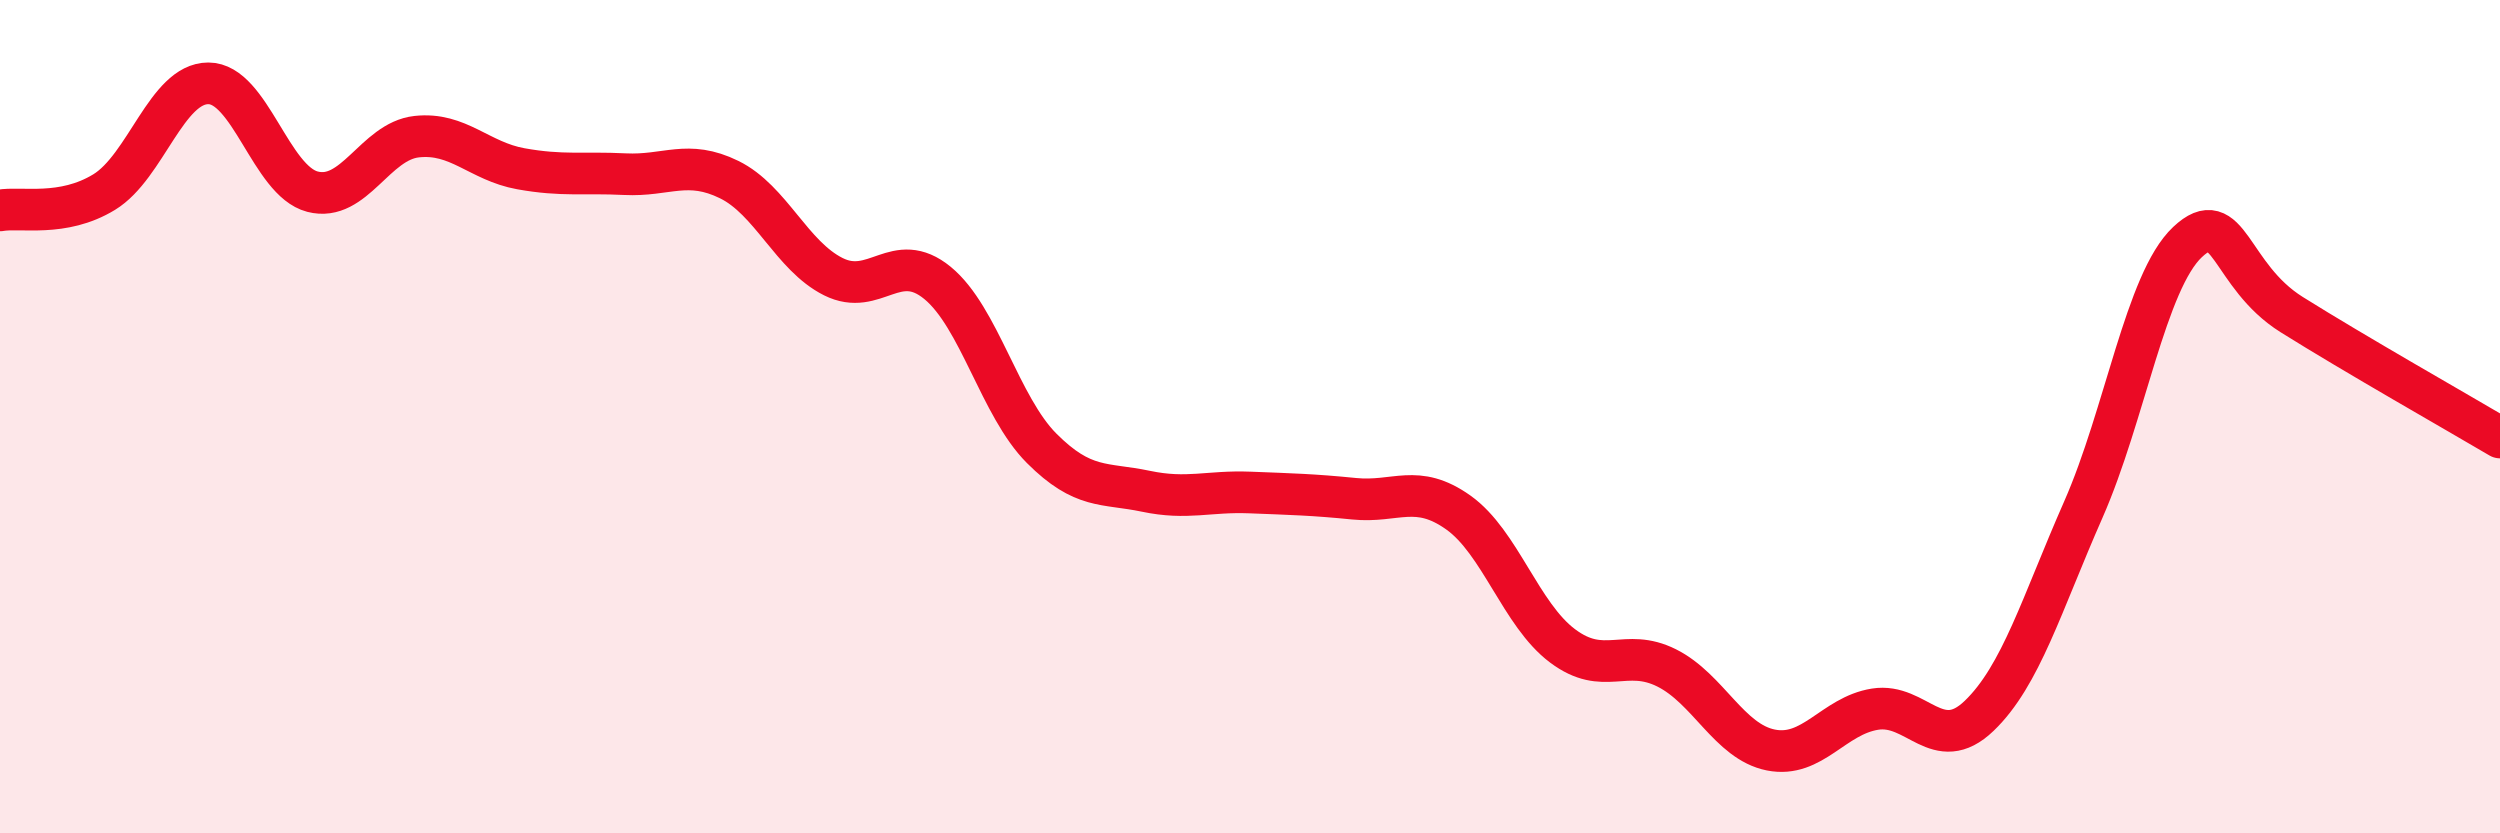
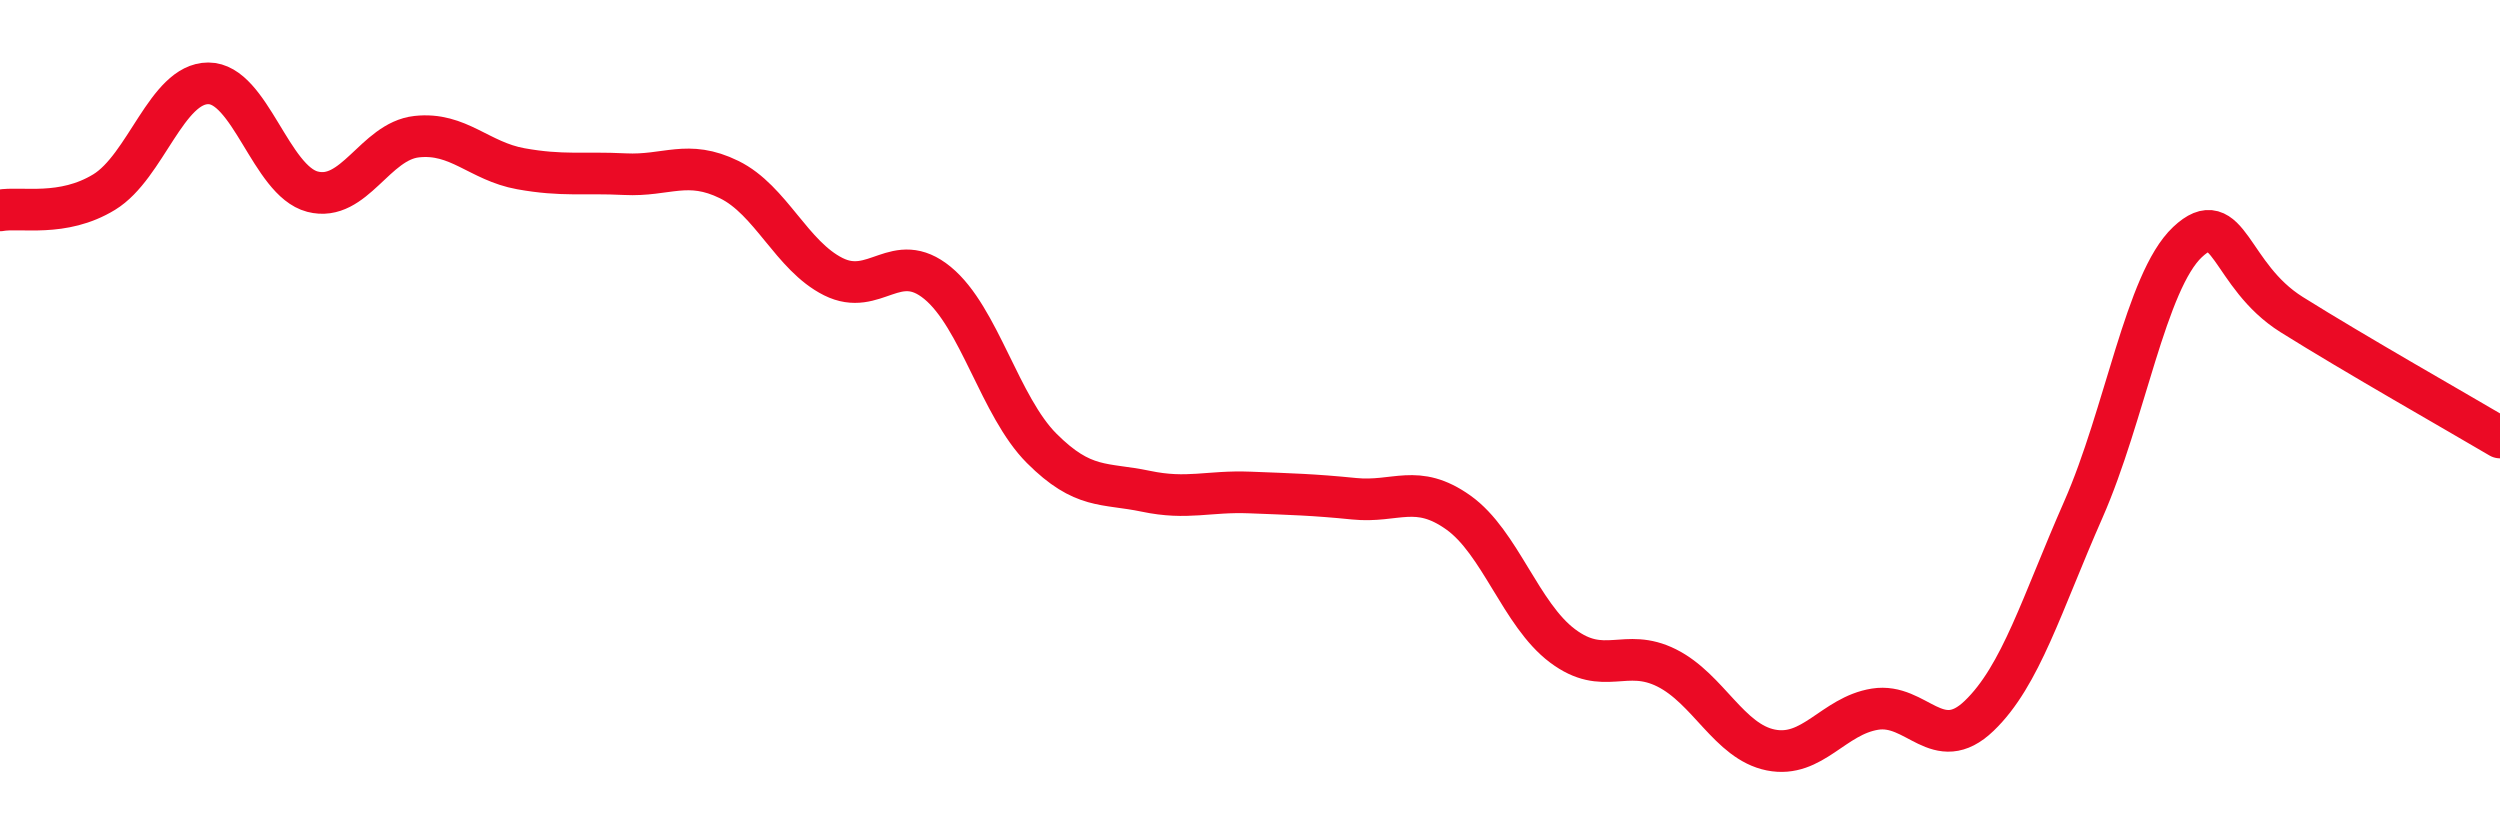
<svg xmlns="http://www.w3.org/2000/svg" width="60" height="20" viewBox="0 0 60 20">
-   <path d="M 0,5.05 C 0.5,4.96 1.5,5.22 2.5,4.61 C 3.5,4 4,2 5,2 C 6,2 6.5,4.34 7.5,4.6 C 8.5,4.86 9,3.39 10,3.28 C 11,3.17 11.5,3.87 12.5,4.05 C 13.5,4.23 14,4.13 15,4.18 C 16,4.23 16.5,3.82 17.5,4.31 C 18.5,4.8 19,6.14 20,6.64 C 21,7.14 21.5,5.97 22.5,6.79 C 23.5,7.61 24,9.76 25,10.76 C 26,11.76 26.5,11.58 27.5,11.79 C 28.5,12 29,11.78 30,11.82 C 31,11.86 31.5,11.87 32.5,11.97 C 33.5,12.07 34,11.59 35,12.3 C 36,13.01 36.5,14.75 37.5,15.5 C 38.5,16.25 39,15.53 40,16.03 C 41,16.53 41.5,17.8 42.5,18 C 43.5,18.2 44,17.18 45,17.02 C 46,16.86 46.5,18.14 47.5,17.18 C 48.5,16.22 49,14.5 50,12.23 C 51,9.96 51.5,6.75 52.5,5.81 C 53.5,4.87 53.5,6.61 55,7.55 C 56.5,8.49 59,9.91 60,10.5L60 20L0 20Z" fill="#EB0A25" opacity="0.1" stroke-linecap="round" stroke-linejoin="round" />
  <path d="M 0,5.05 C 0.5,4.96 1.5,5.22 2.5,4.61 C 3.5,4 4,2 5,2 C 6,2 6.5,4.34 7.5,4.6 C 8.5,4.86 9,3.39 10,3.28 C 11,3.17 11.5,3.87 12.5,4.05 C 13.5,4.23 14,4.13 15,4.18 C 16,4.23 16.5,3.82 17.5,4.31 C 18.5,4.8 19,6.14 20,6.64 C 21,7.14 21.5,5.97 22.5,6.79 C 23.5,7.61 24,9.76 25,10.76 C 26,11.76 26.5,11.58 27.5,11.79 C 28.5,12 29,11.78 30,11.82 C 31,11.86 31.5,11.87 32.5,11.97 C 33.5,12.07 34,11.59 35,12.3 C 36,13.01 36.5,14.75 37.5,15.5 C 38.5,16.25 39,15.53 40,16.03 C 41,16.53 41.5,17.8 42.5,18 C 43.5,18.2 44,17.18 45,17.02 C 46,16.86 46.5,18.14 47.5,17.18 C 48.5,16.22 49,14.5 50,12.23 C 51,9.96 51.5,6.75 52.5,5.81 C 53.5,4.87 53.5,6.61 55,7.55 C 56.5,8.49 59,9.91 60,10.5" stroke="#EB0A25" stroke-width="1" fill="none" stroke-linecap="round" stroke-linejoin="round" />
</svg>